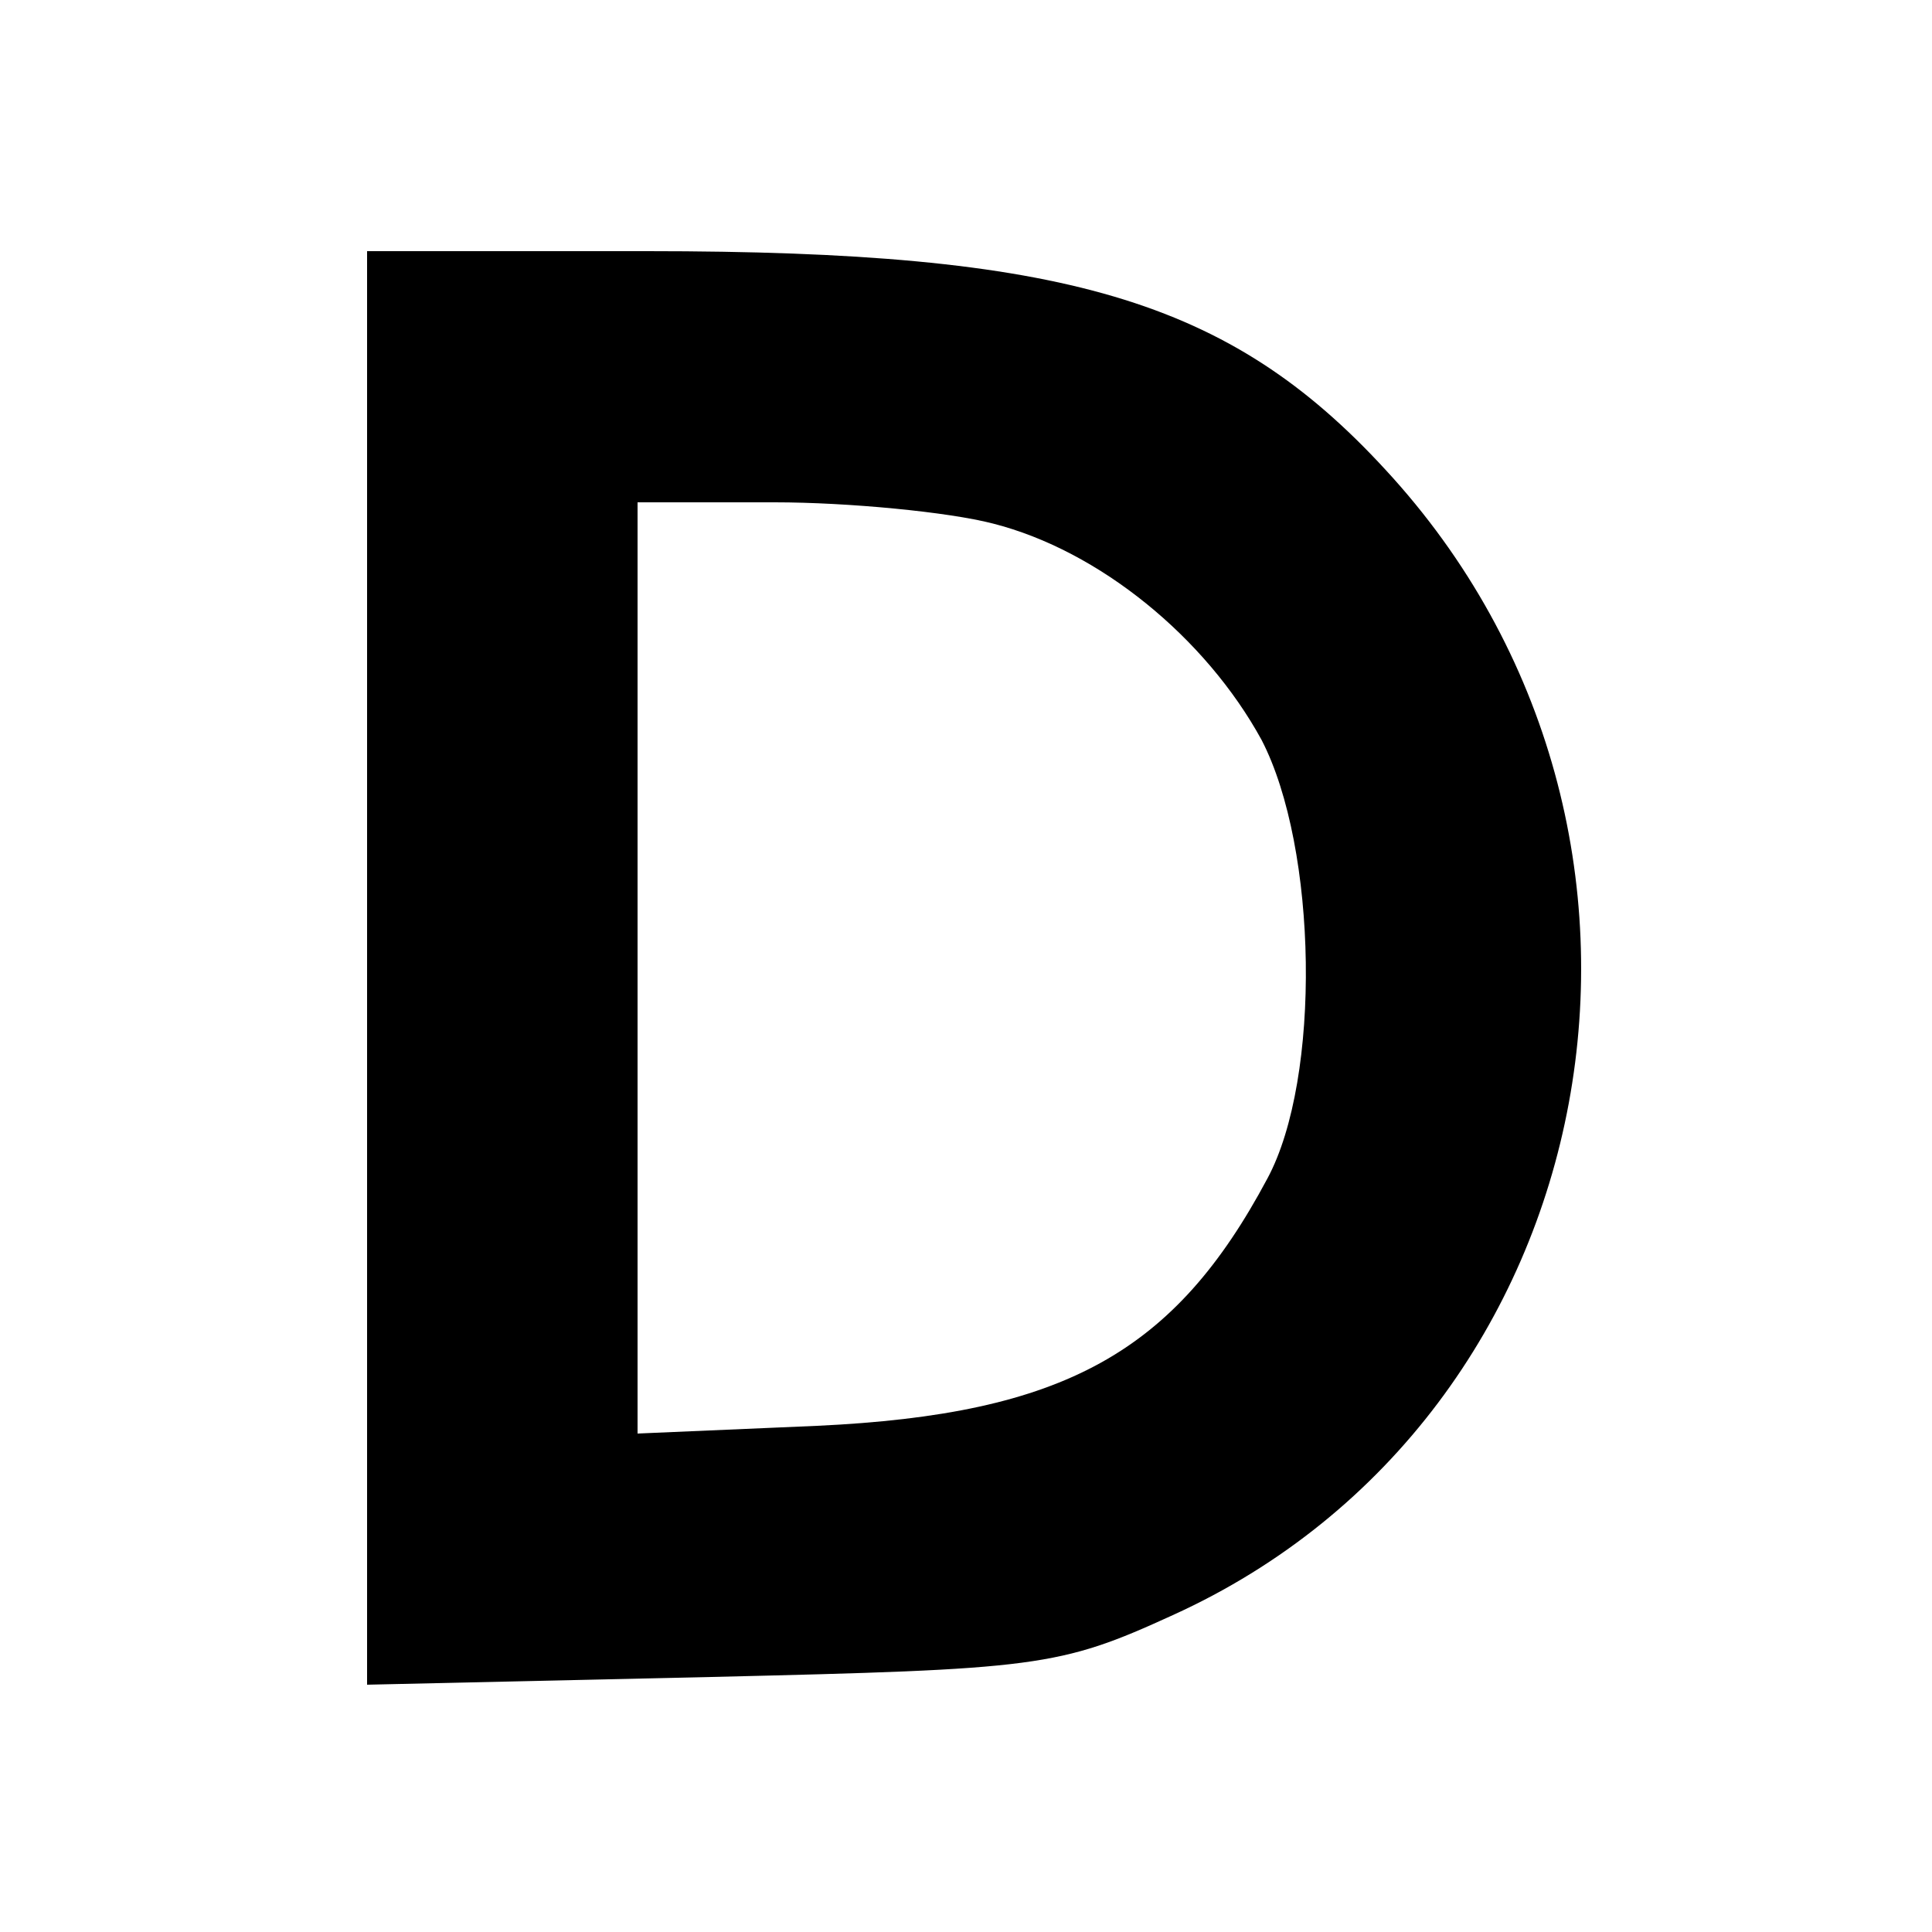
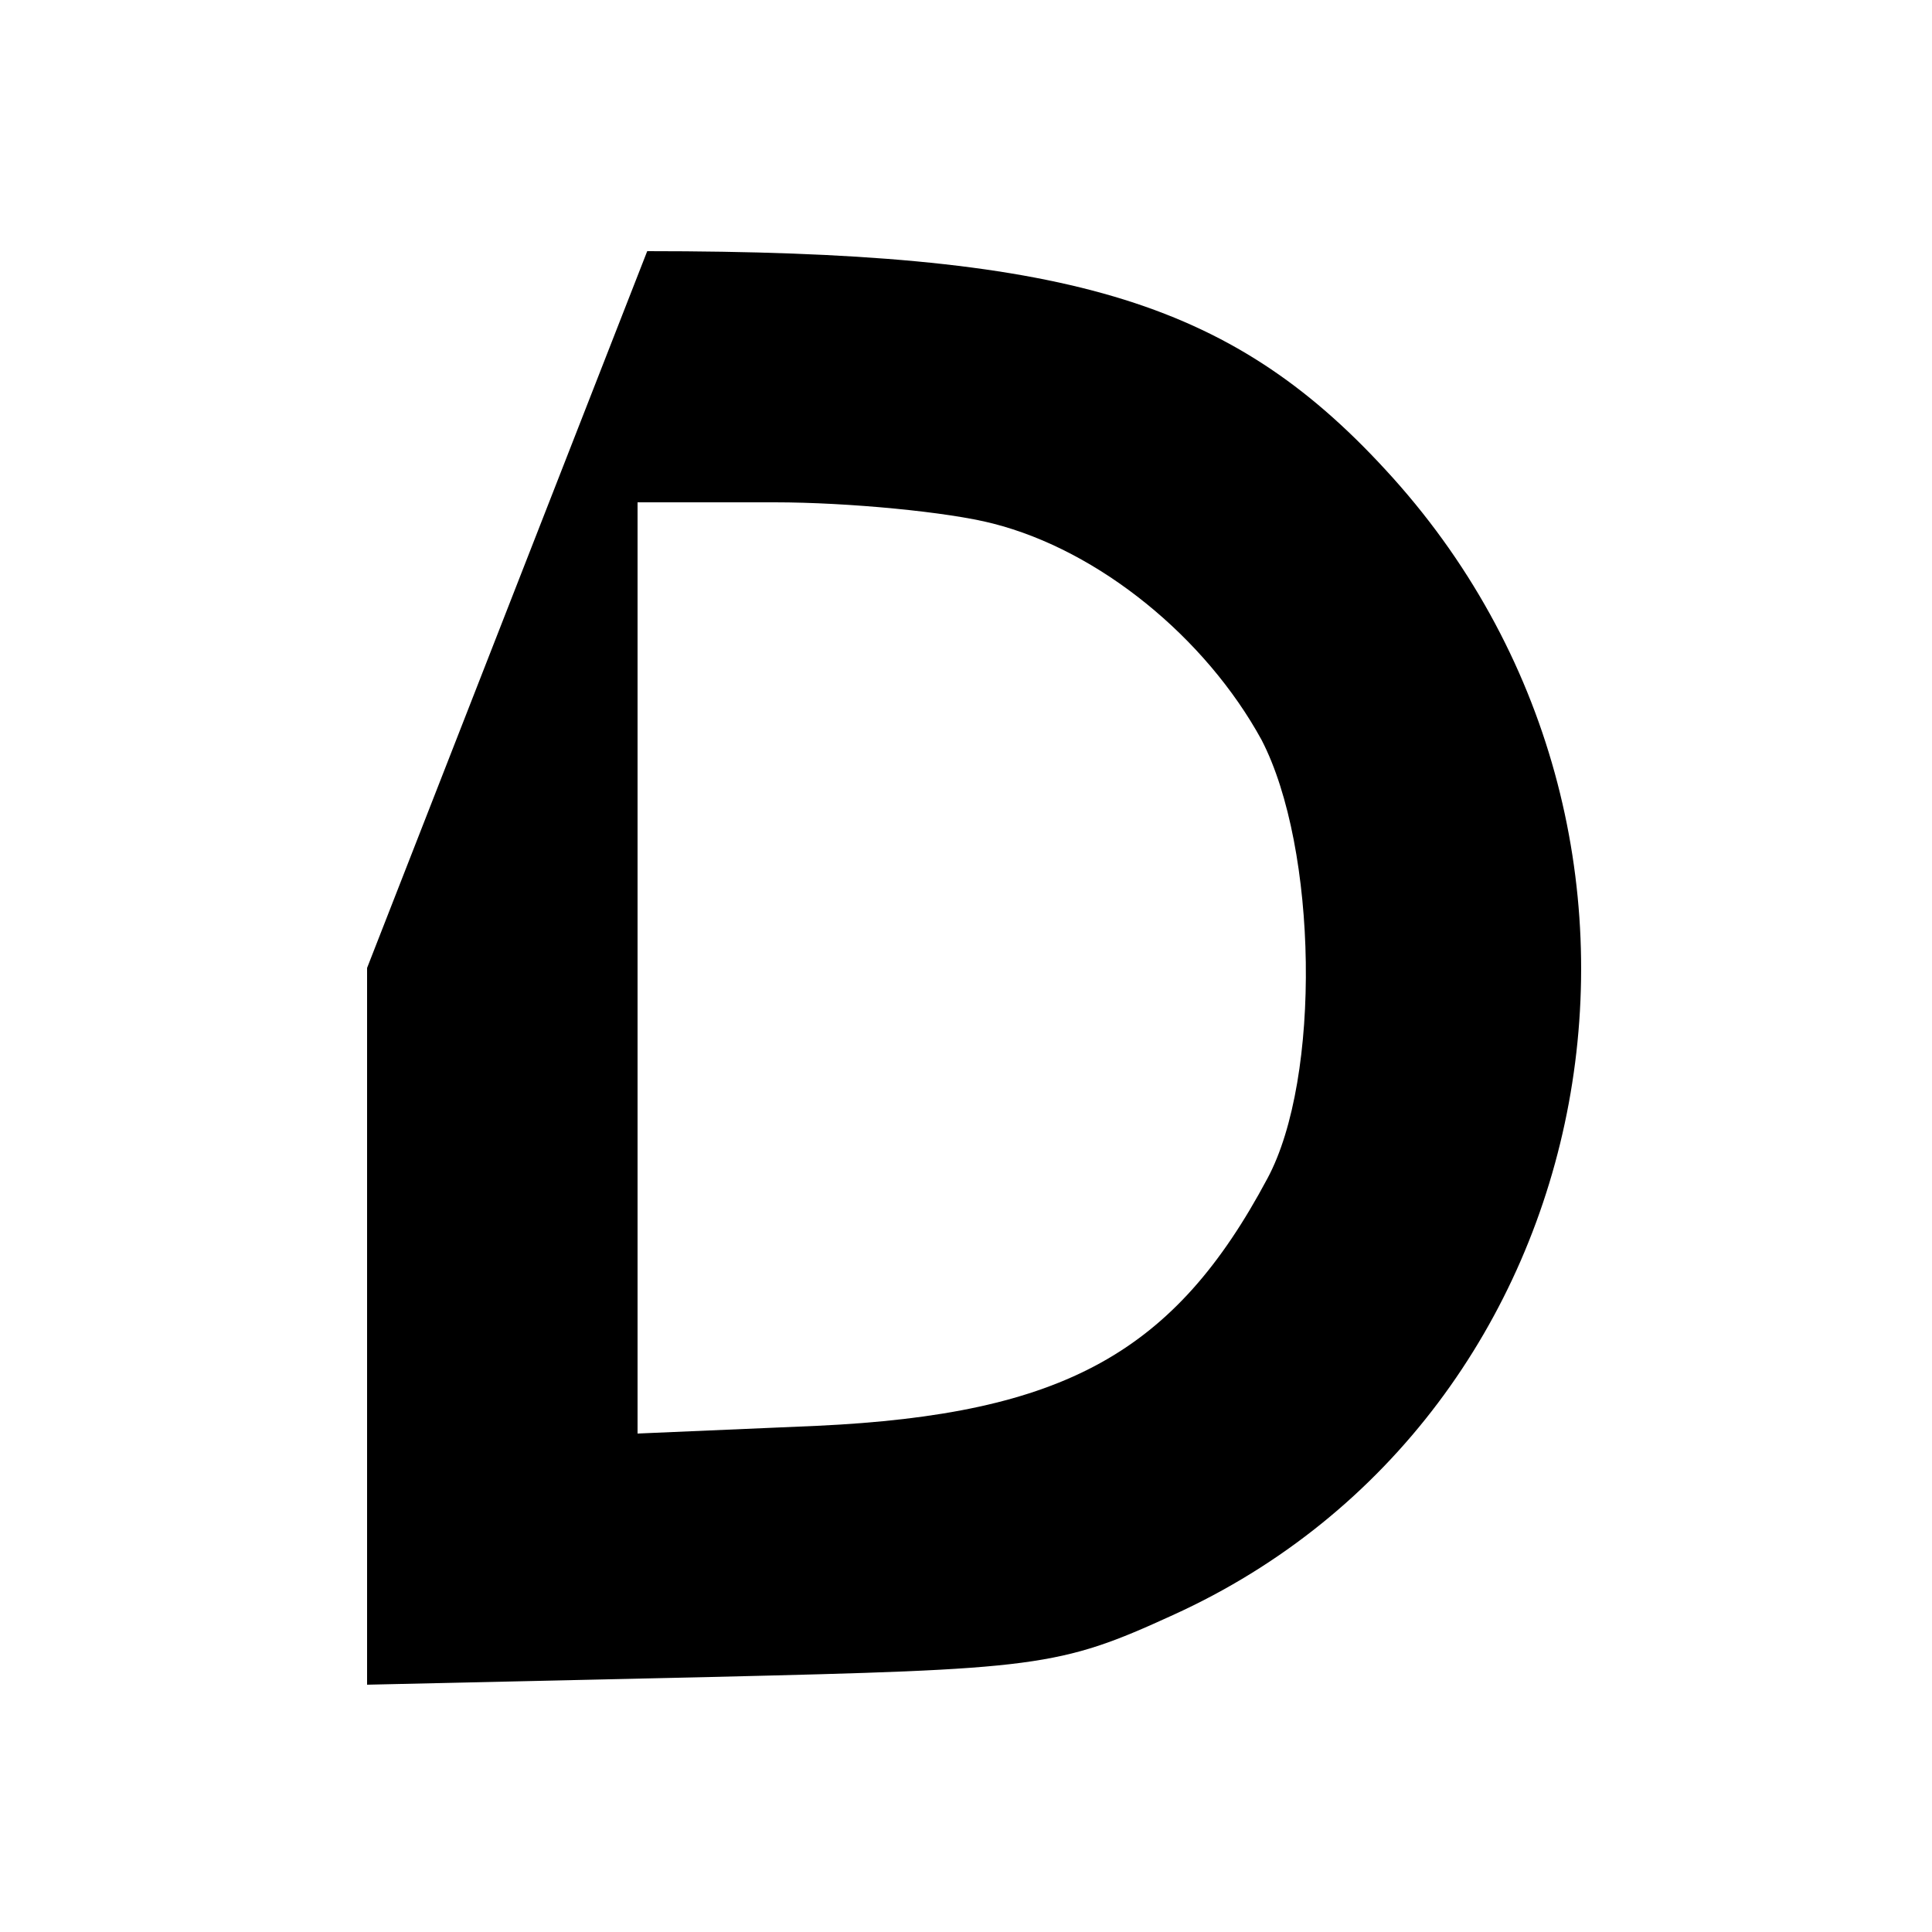
<svg xmlns="http://www.w3.org/2000/svg" version="1.0" width="100pt" height="100pt" viewBox="0 0 100 100" preserveAspectRatio="xMidYMid meet">
  <g transform="translate(0,100) scale(0.1,-0.1)" fill="#000000" stroke="none">
-     <path d="M190 499 l0 -371 178 4 c169 4 180 5 239 32 227 103 283 406 110 593 -81 88 -166 113 -382 113 l-145 0 0 -371z m324 230 c55 -14 110 -59 139 -112 29 -56 31 -175 3 -227 -48 -90 -105 -122 -233 -128 l-93 -4 0 241 0 241 71 0 c38 0 90 -5 113 -11z" />
+     <path d="M190 499 l0 -371 178 4 c169 4 180 5 239 32 227 103 283 406 110 593 -81 88 -166 113 -382 113 z m324 230 c55 -14 110 -59 139 -112 29 -56 31 -175 3 -227 -48 -90 -105 -122 -233 -128 l-93 -4 0 241 0 241 71 0 c38 0 90 -5 113 -11z" />
  </g>
</svg>